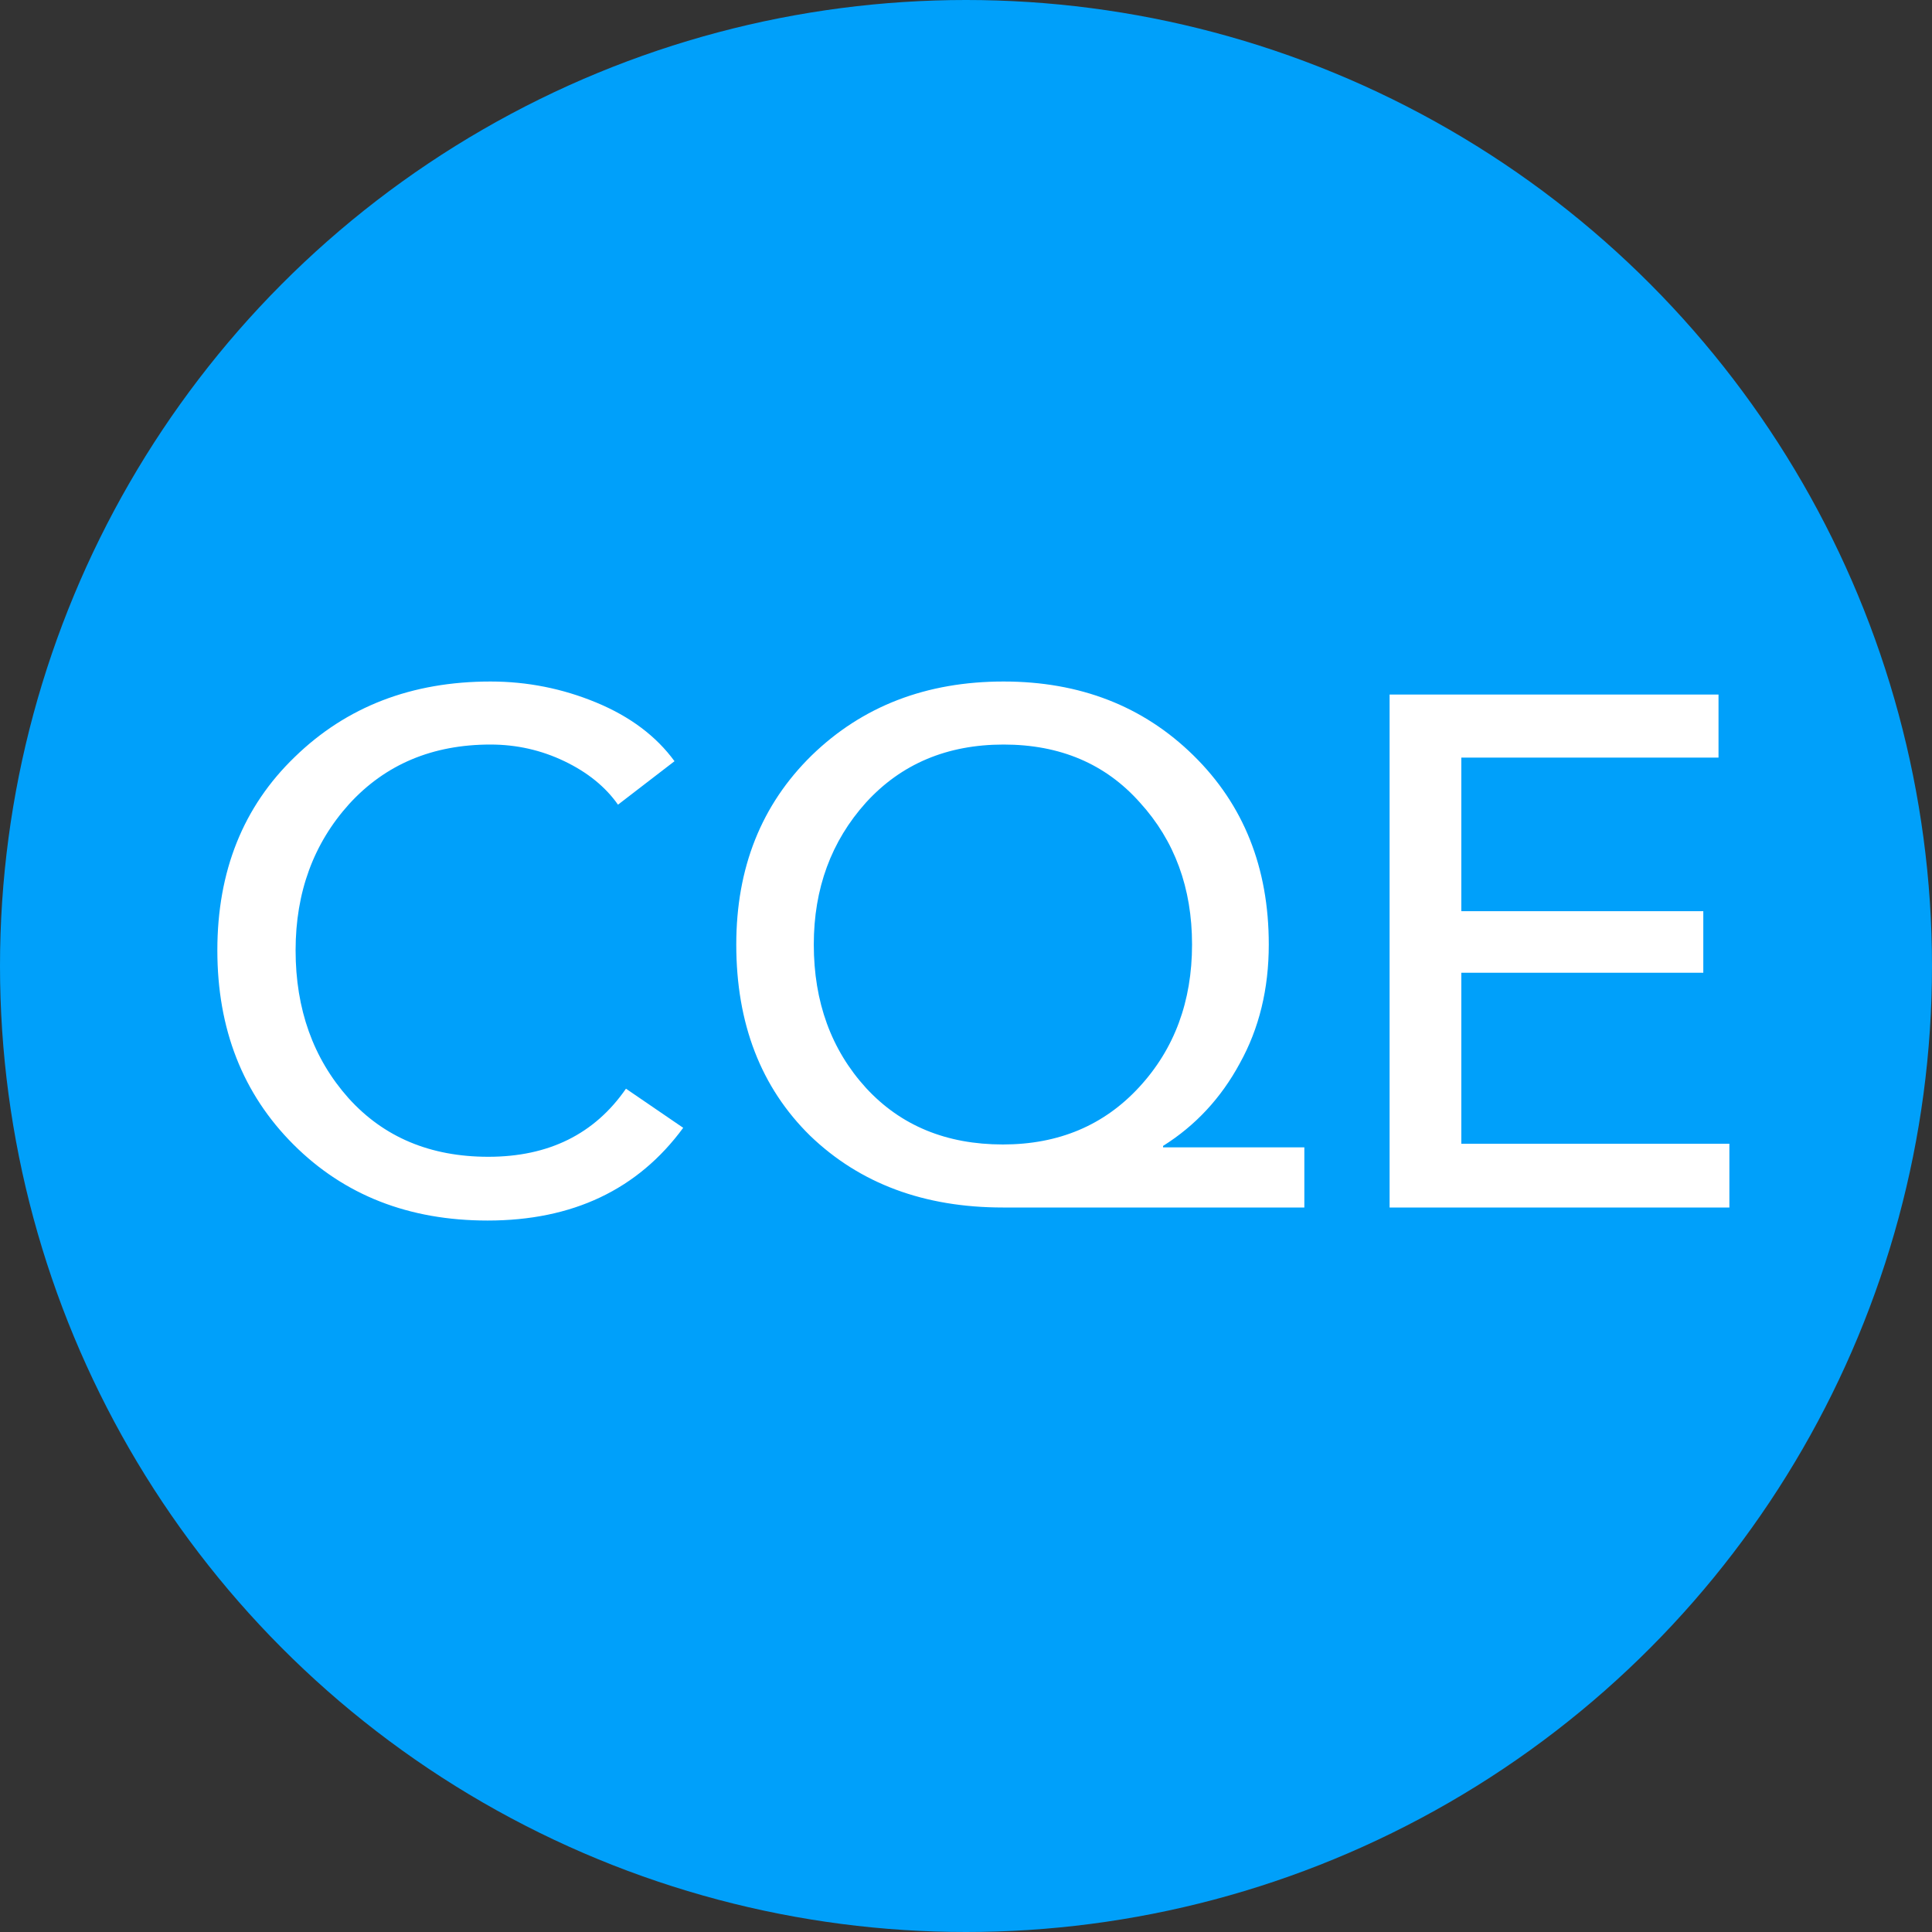
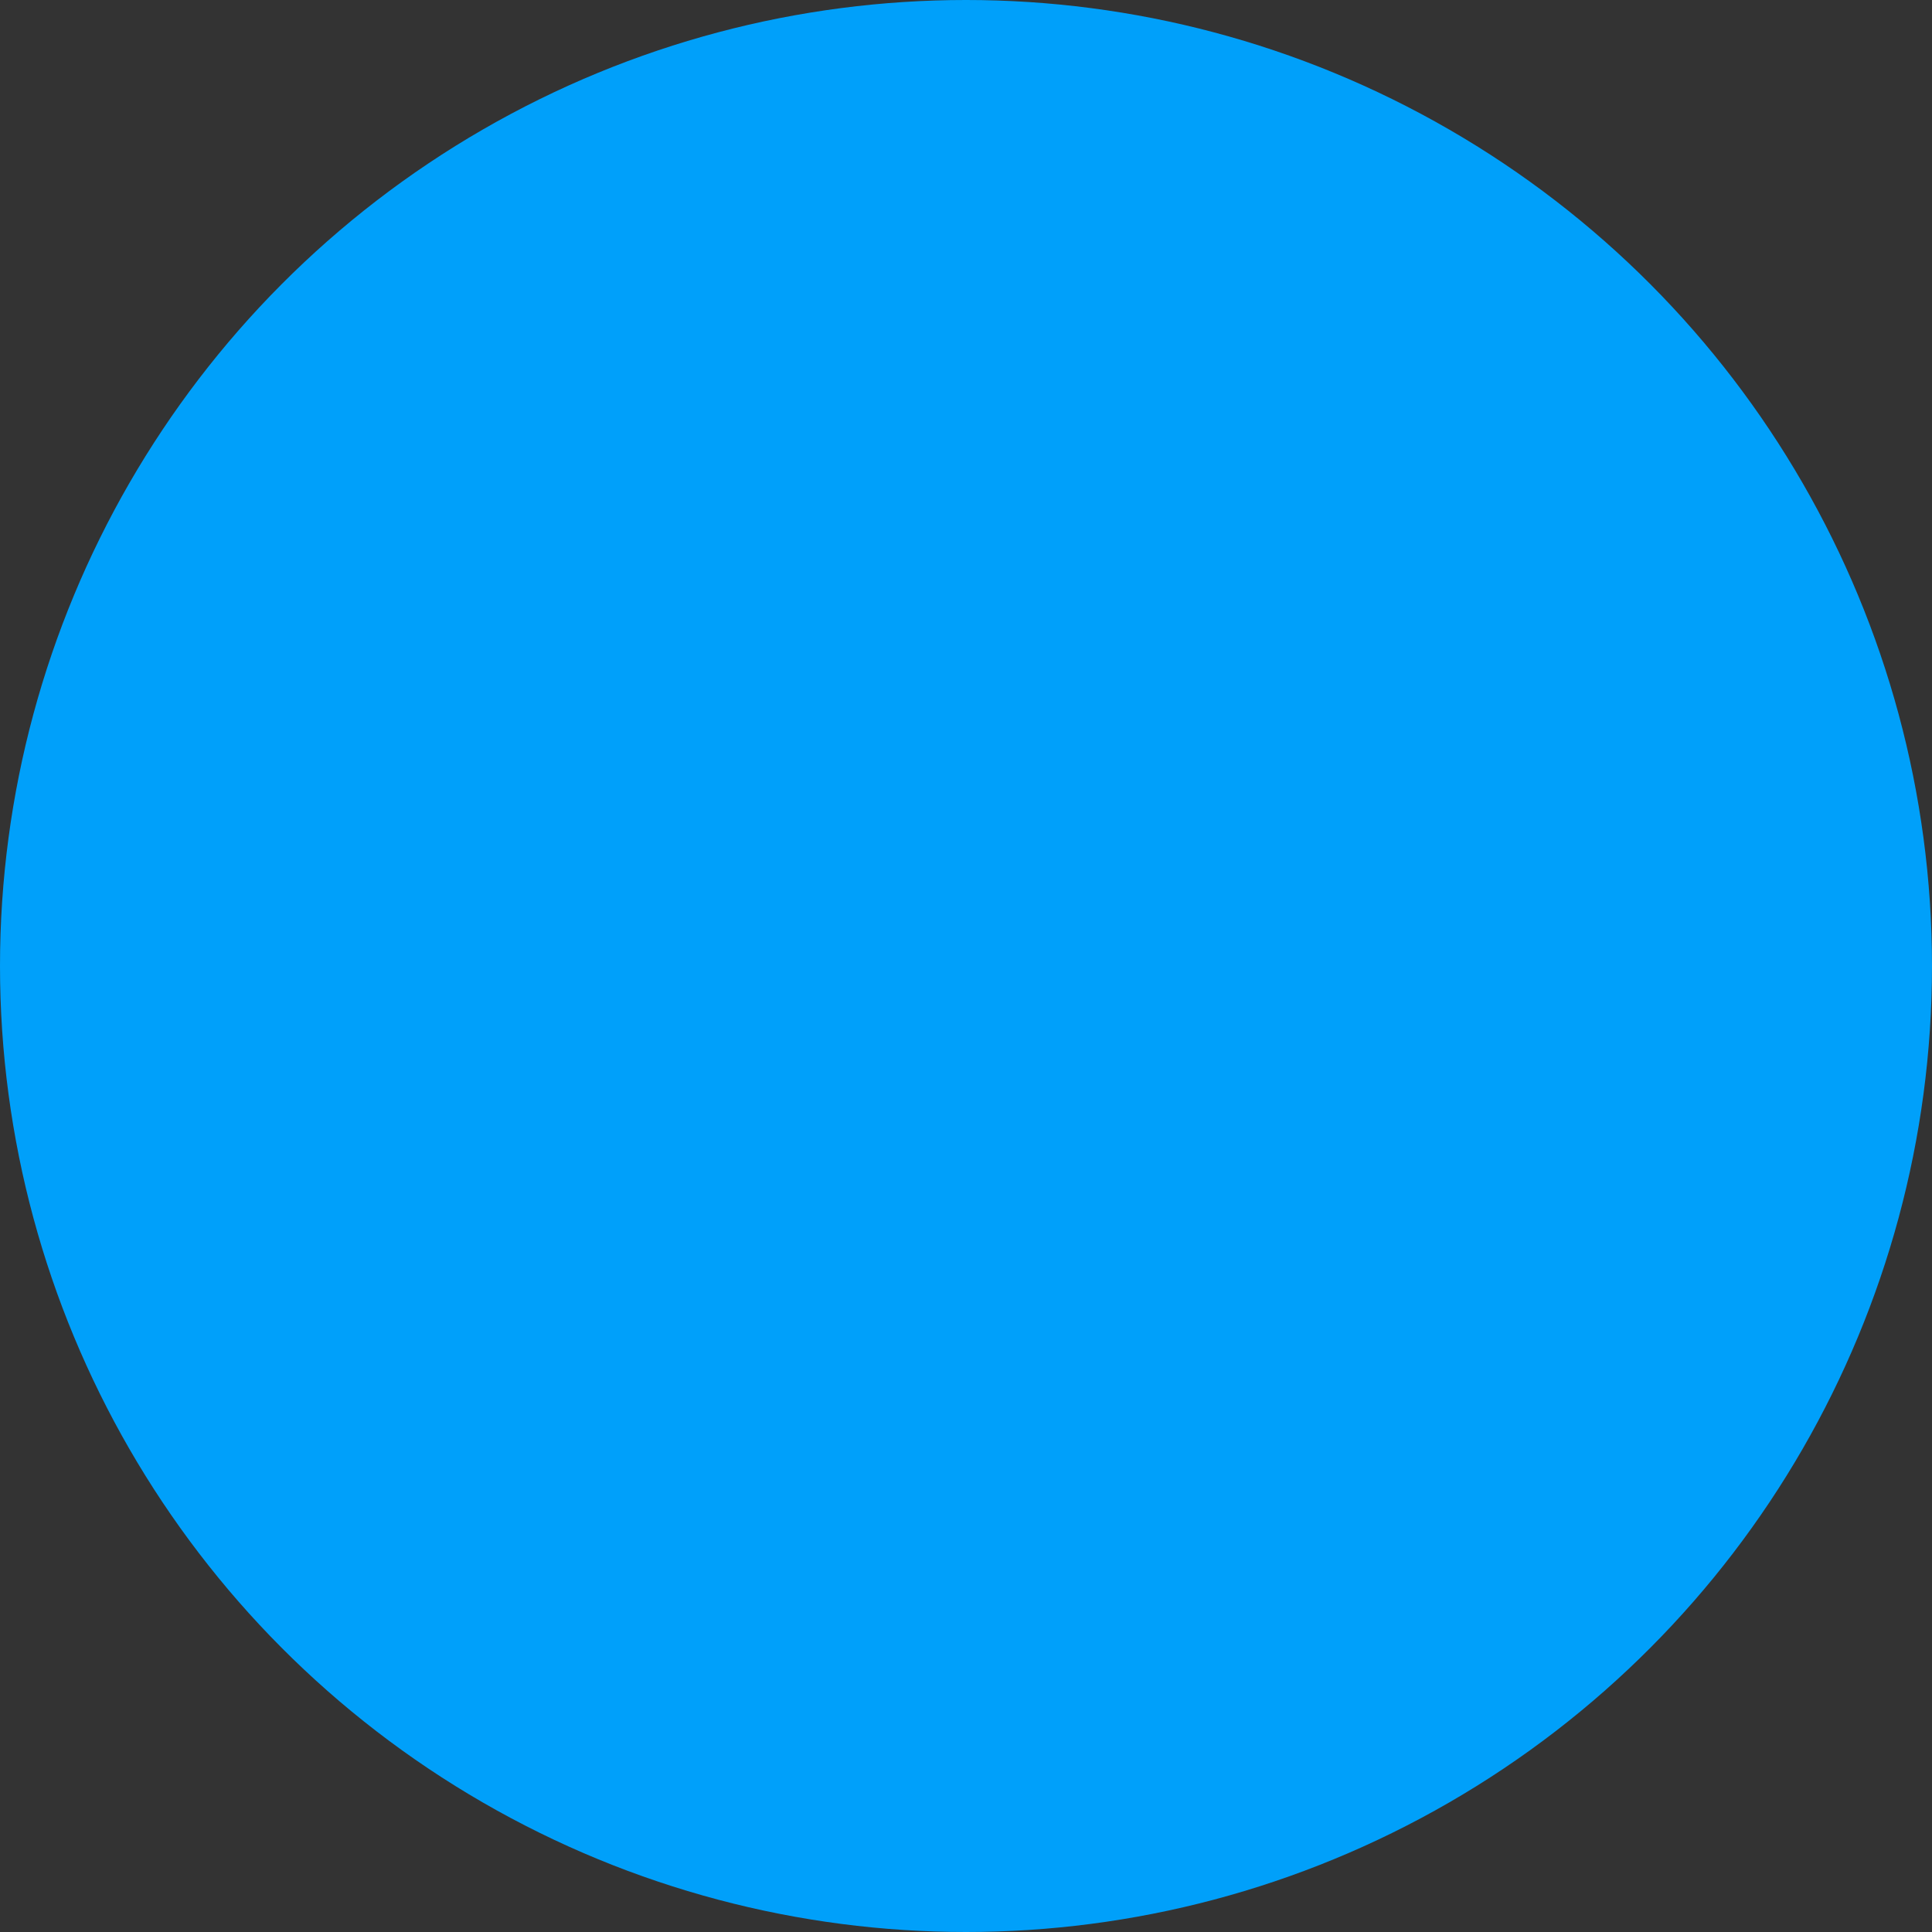
<svg xmlns="http://www.w3.org/2000/svg" width="32" height="32" viewBox="0 0 32 32" fill="none">
  <rect x="0" y="0" width="32" height="32" fill="#333333" stroke="none" />
  <circle cx="16" cy="16" r="16" fill="#00A0FA" />
-   <path d="M10.368 18.032L11.316 18.68C10.564 19.704 9.484 20.216 8.076 20.216C6.772 20.216 5.7 19.796 4.86 18.956C4.02 18.116 3.6 17.044 3.6 15.74C3.6 14.428 4.028 13.36 4.884 12.536C5.74 11.704 6.82 11.288 8.124 11.288C8.732 11.288 9.316 11.404 9.876 11.636C10.436 11.868 10.868 12.192 11.172 12.608L10.236 13.328C10.028 13.032 9.732 12.792 9.348 12.608C8.964 12.424 8.556 12.332 8.124 12.332C7.164 12.332 6.384 12.66 5.784 13.316C5.192 13.972 4.896 14.78 4.896 15.74C4.896 16.716 5.188 17.532 5.772 18.188C6.356 18.836 7.128 19.16 8.088 19.16C9.088 19.16 9.848 18.784 10.368 18.032ZM21.604 19.004V20H16.611C15.307 20 14.243 19.604 13.419 18.812C12.604 18.012 12.195 16.956 12.195 15.644C12.195 14.372 12.611 13.328 13.444 12.512C14.284 11.696 15.344 11.288 16.623 11.288C17.887 11.288 18.936 11.696 19.767 12.512C20.599 13.328 21.015 14.372 21.015 15.644C21.015 16.38 20.855 17.036 20.535 17.612C20.224 18.188 19.799 18.644 19.264 18.98V19.004H21.604ZM13.479 15.644C13.479 16.596 13.768 17.388 14.344 18.02C14.919 18.644 15.675 18.956 16.611 18.956C17.532 18.956 18.284 18.64 18.867 18.008C19.451 17.376 19.744 16.588 19.744 15.644C19.744 14.708 19.456 13.924 18.88 13.292C18.311 12.652 17.559 12.332 16.623 12.332C15.688 12.332 14.928 12.652 14.344 13.292C13.768 13.932 13.479 14.716 13.479 15.644ZM24.204 16.112V18.944H28.644V20H23.016V11.504H28.464V12.548H24.204V15.092H28.212V16.112H24.204Z" fill="white" />
</svg>